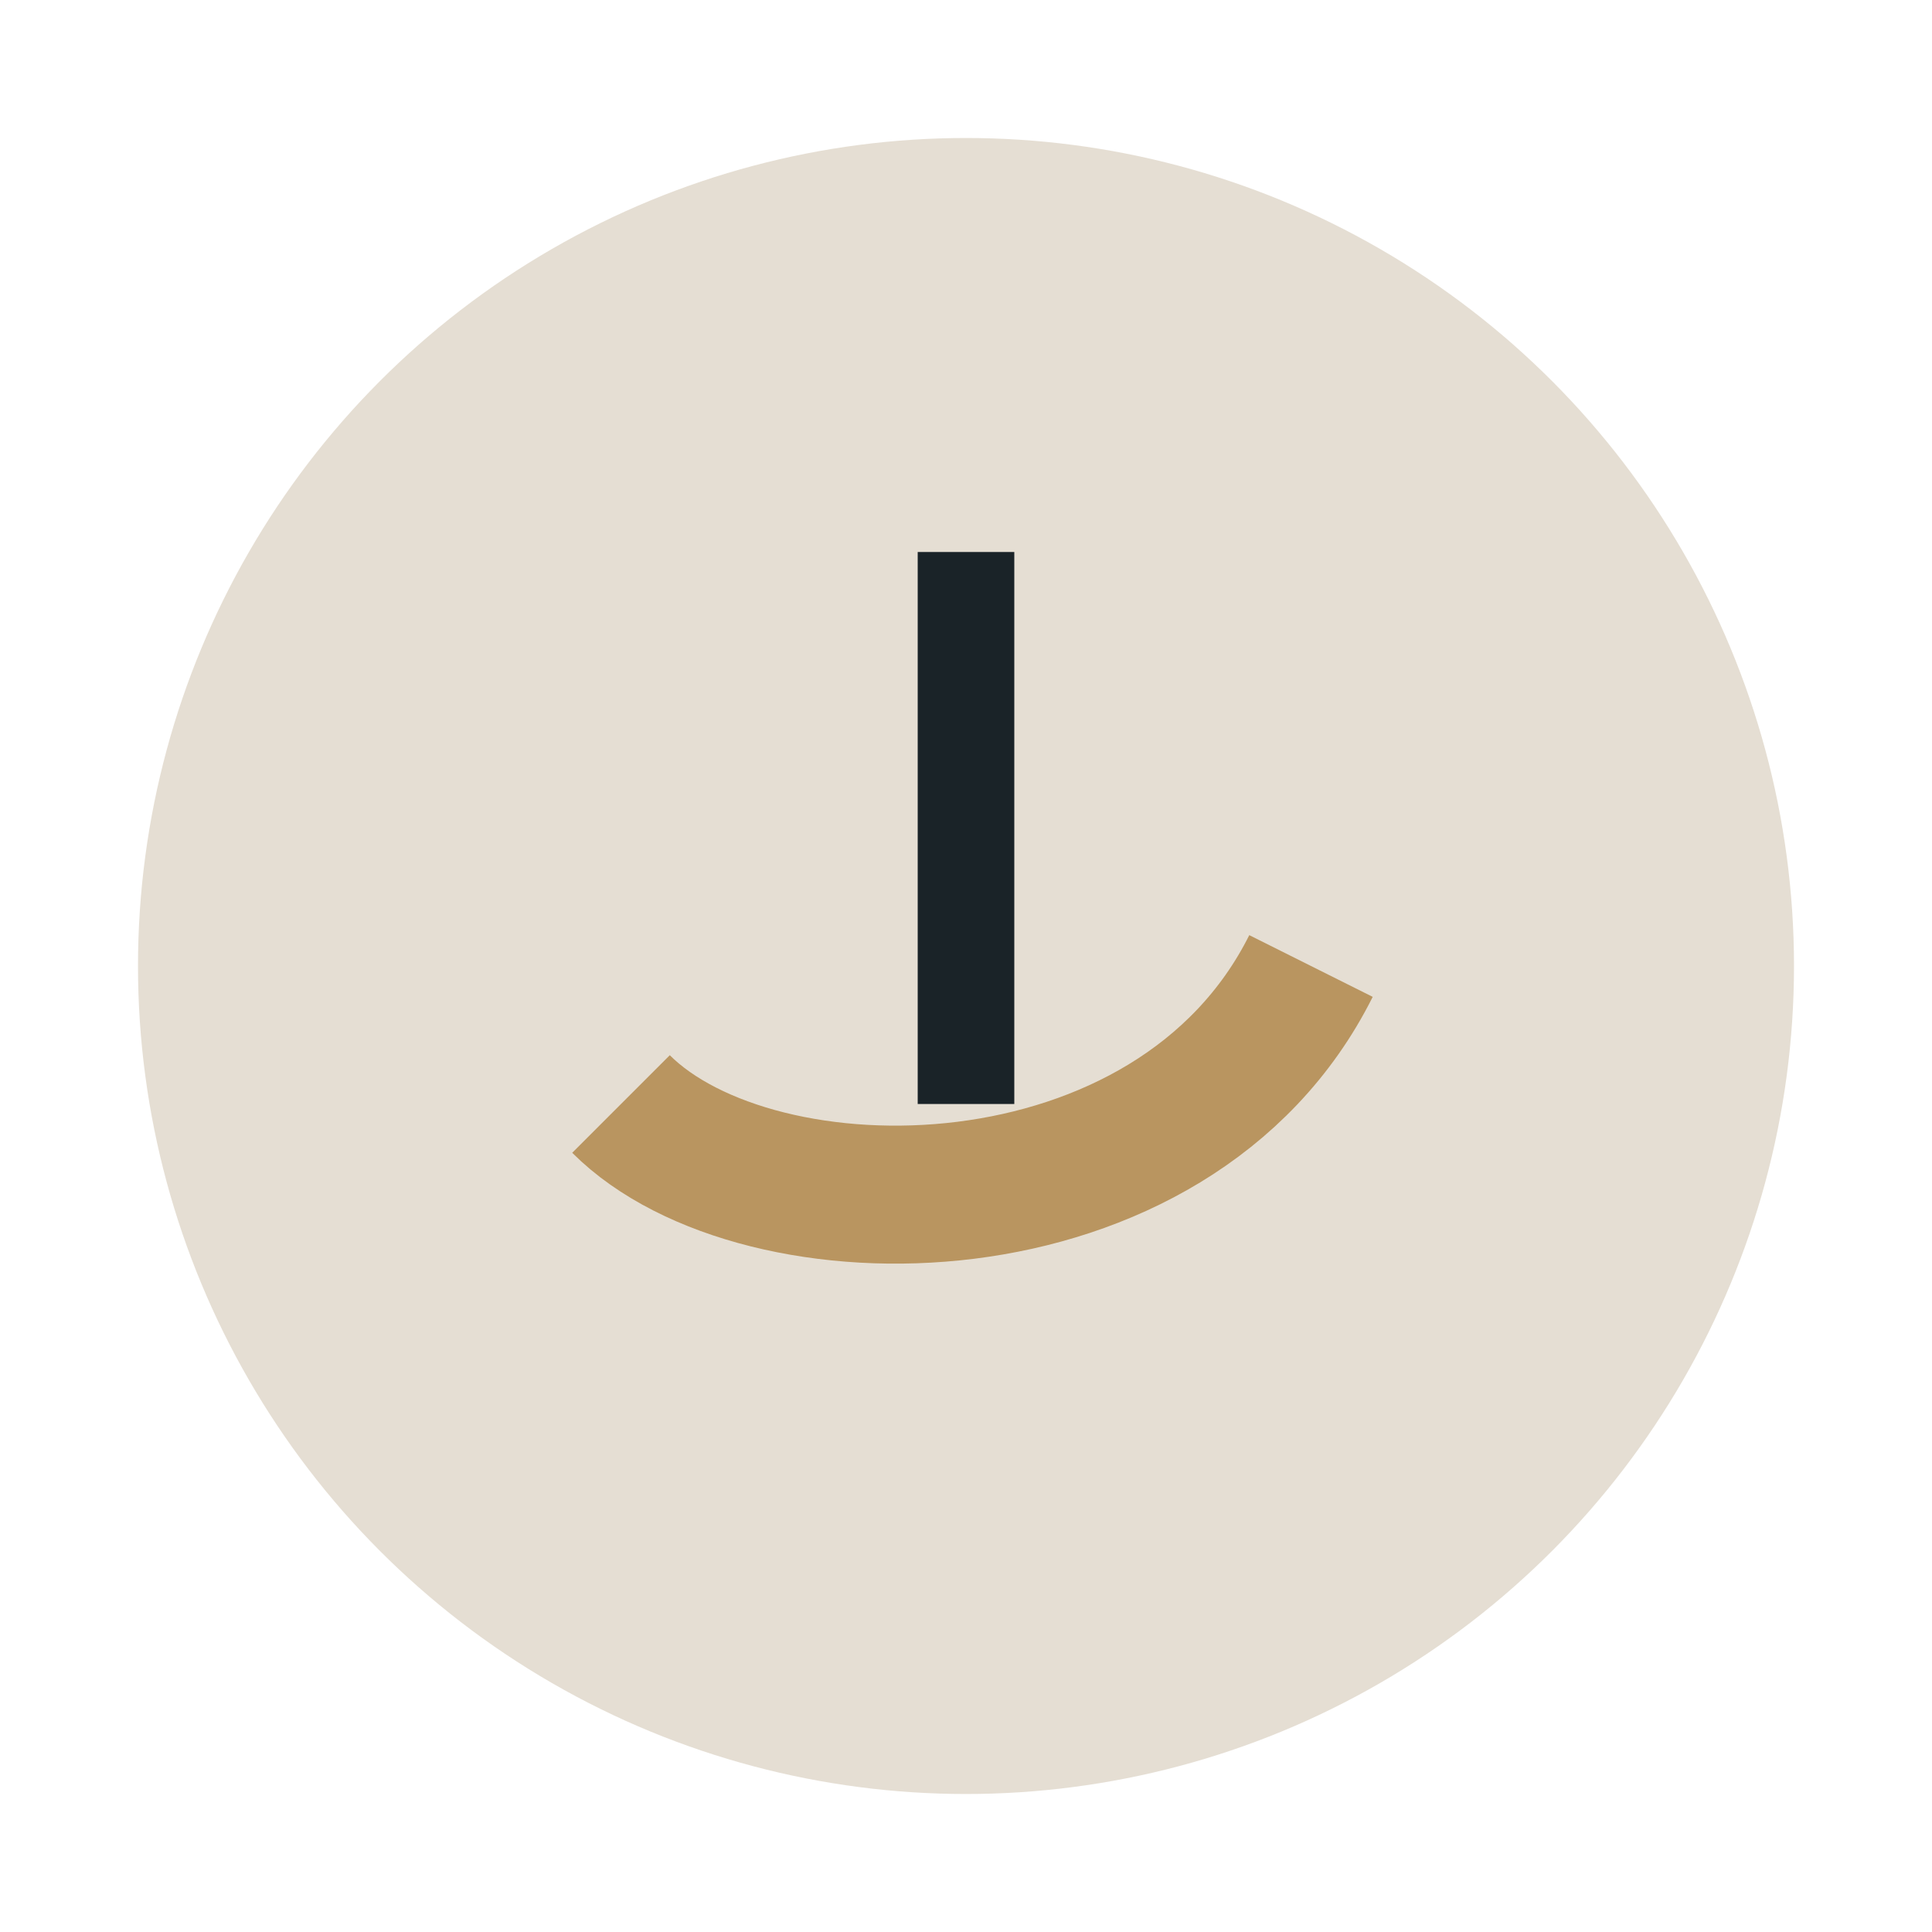
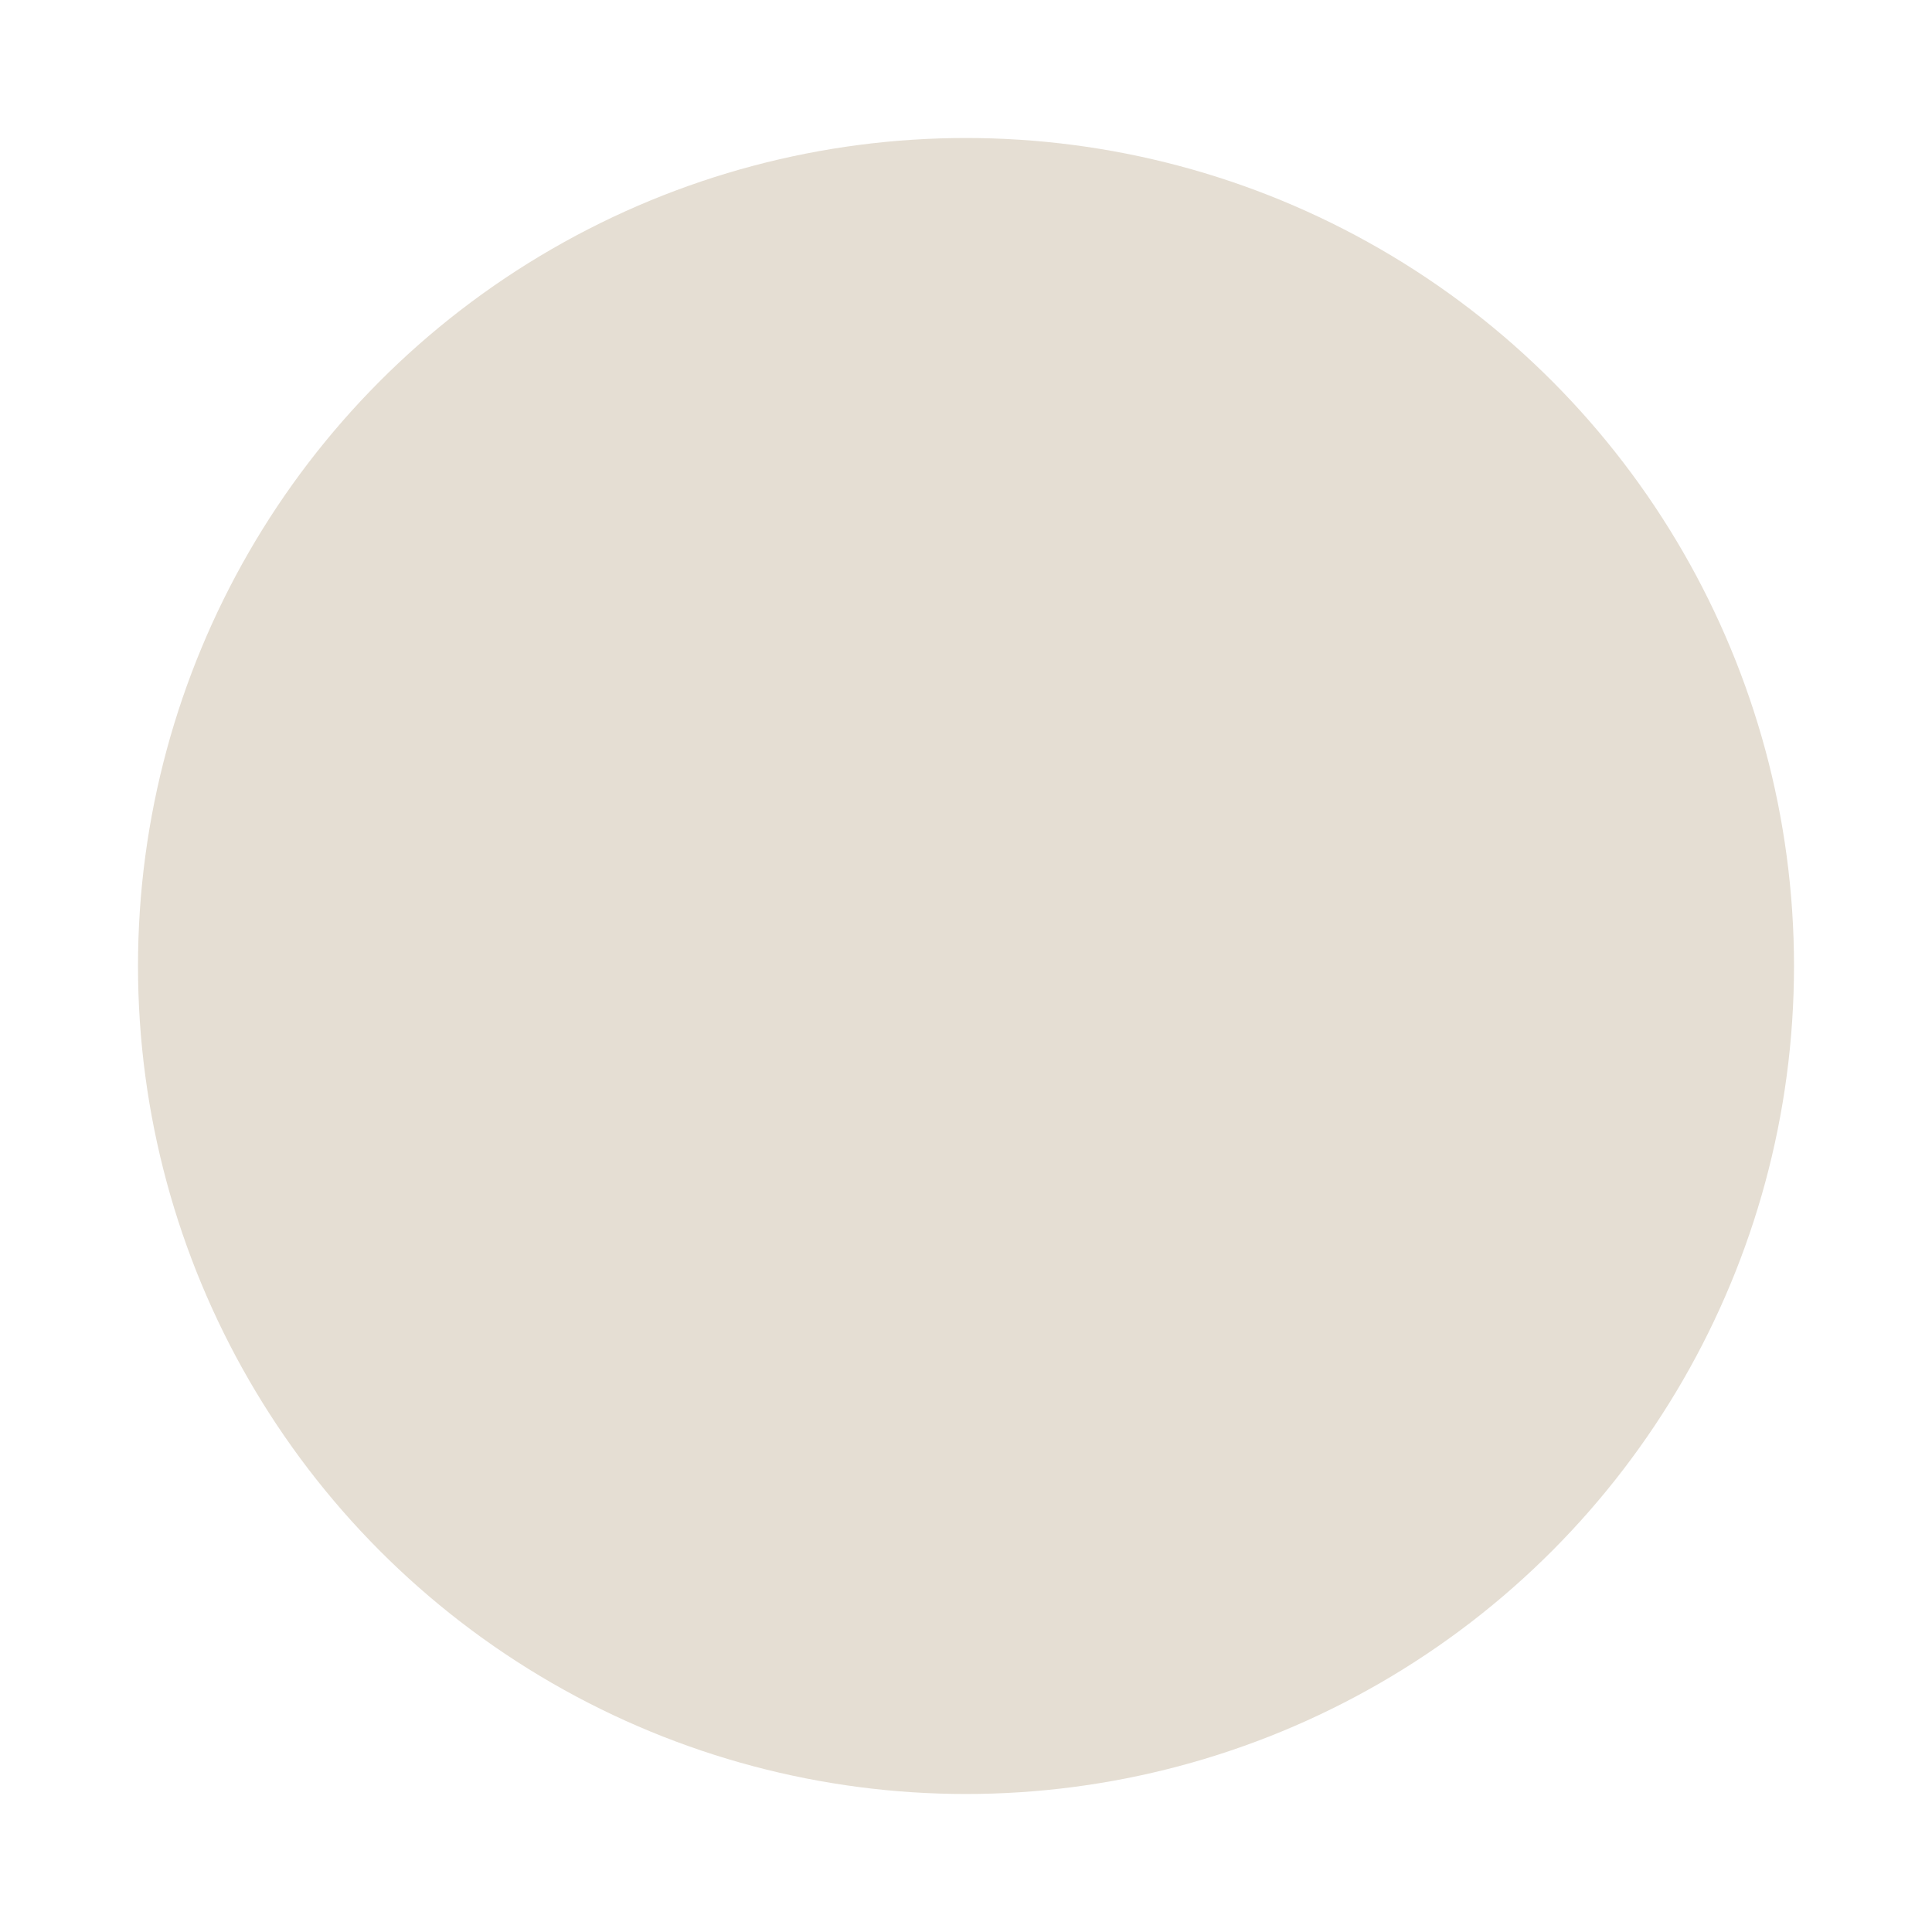
<svg xmlns="http://www.w3.org/2000/svg" width="28" height="28" viewBox="0 0 28 28">
  <circle cx="14" cy="14" r="12" fill="#E5DED3" />
-   <path d="M9 16c2 2 8 2 10-2" stroke="#B99560" stroke-width="2" fill="none" />
-   <path d="M14 8v8" stroke="#1A2328" stroke-width="1.4" />
</svg>